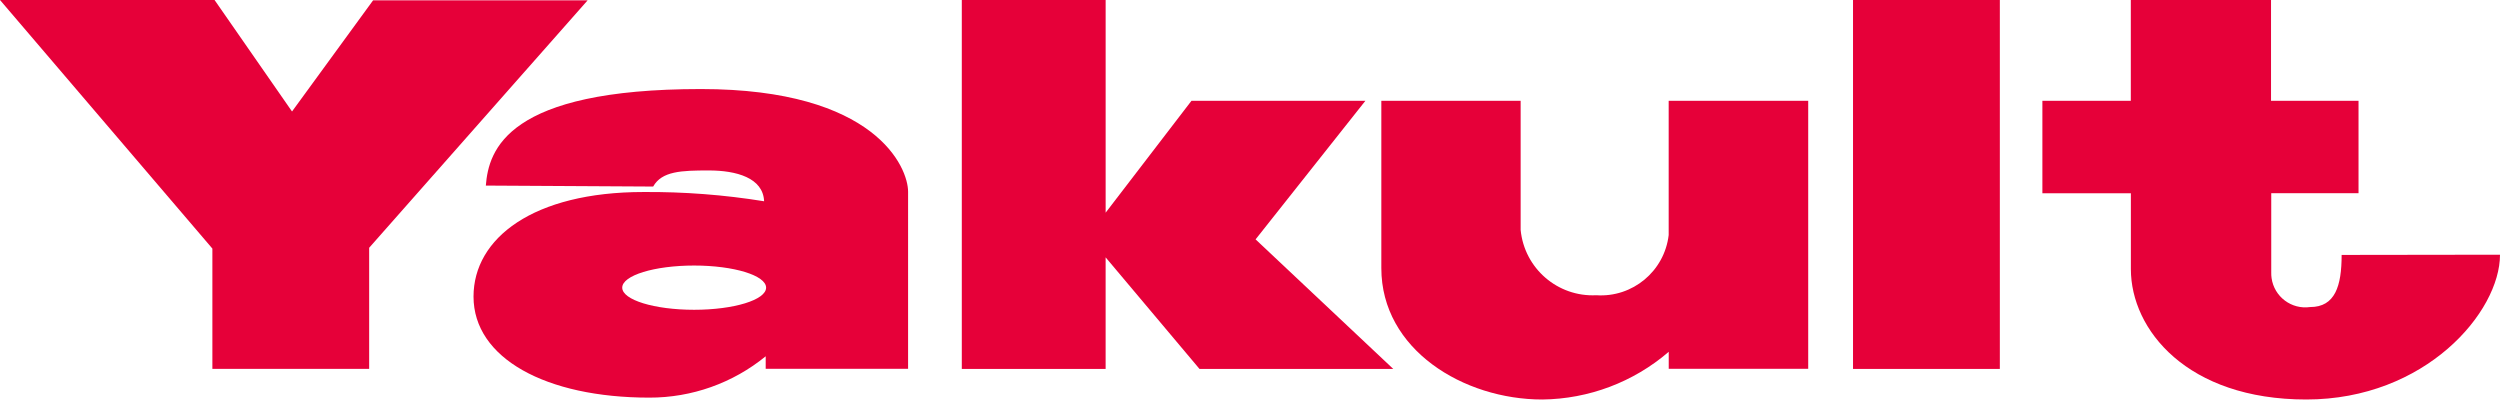
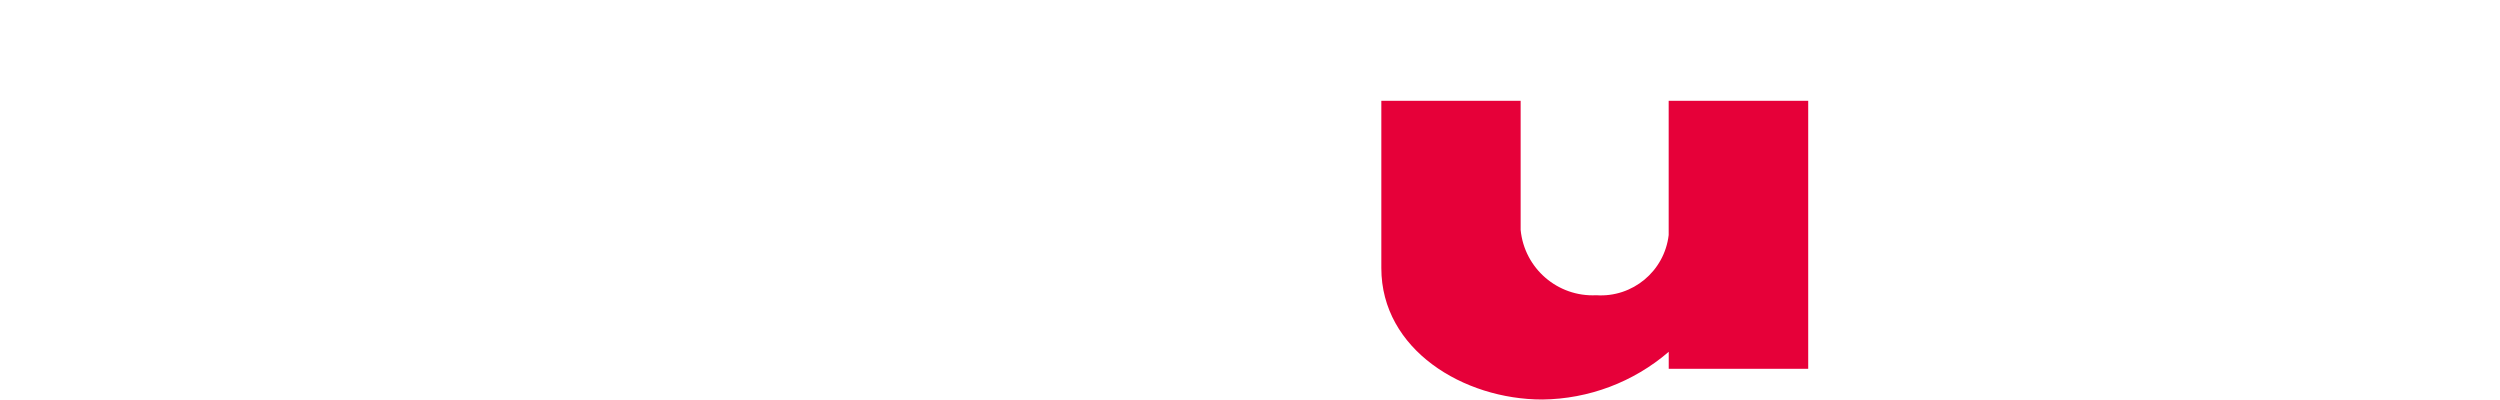
<svg xmlns="http://www.w3.org/2000/svg" version="1.1" id="レイヤー_1" x="0px" y="0px" width="159.998px" height="25.568px" viewBox="0 0 159.998 25.568" enable-background="new 0 0 159.998 25.568" xml:space="preserve">
  <g id="グループ_3528" transform="translate(24060 6789.144)">
    <g id="グループ_3531" transform="translate(-24060 -6788.979)">
      <g id="グループ_3530" transform="translate(0 0)">
        <g id="グループ_3529">
          <g id="__CMYK_更新済み_" transform="translate(0 -0.165)">
-             <path id="パス_2765" fill="#E60039" d="M23.879,0.02l-5.19,7.115L13.731,0H0l13.592,15.909v7.7h10.034v-7.752L37.609,0.02       H23.879z" />
-             <path id="パス_2766" fill="#E60039" d="M44.86,5.699c-12.4,0-13.587,3.882-13.767,6.178l10.709,0.062       c0.556-0.988,1.807-1.03,3.563-1.03s3.475,0.469,3.537,1.972c-2.553-0.413-5.137-0.611-7.723-0.592       c-7.048,0-10.874,2.95-10.874,6.693c0,3.944,4.634,6.466,11.249,6.466c2.715,0.006,5.347-0.929,7.45-2.646v0.8h9.113V12.269       C58.117,10.729,56.058,5.699,44.86,5.699z M44.422,19.826c-2.543,0-4.6-0.633-4.6-1.416s2.059-1.416,4.6-1.416       s4.608,0.633,4.608,1.416s-2.065,1.416-4.605,1.416L44.422,19.826z" />
-             <path id="パス_2767" fill="#E60039" d="M87.384,6.451H76.253l-5.493,7.161V0h-9.206v23.611h9.205V16.47l6.008,7.141h12.4       l-8.811-8.291L87.384,6.451z" />
            <path id="パス_2768" fill="#E60039" d="M106.794,15.044c-0.272,2.313-2.31,4.007-4.634,3.851       c-2.471,0.122-4.601-1.719-4.84-4.181V6.451h-8.916v10.71c0,5.215,5.262,8.407,10.3,8.407c2.973-0.032,5.84-1.113,8.093-3.053       v1.086h8.927V6.451h-8.93V15.044z" />
-             <rect id="長方形_1408" x="118.592" y="0" fill="#E60039" width="9.396" height="23.611" />
-             <path id="パス_2769" fill="#E60039" d="M149.863,16.315c0,1.992-0.417,3.336-2.018,3.336       c-1.193,0.169-2.297-0.66-2.466-1.853c-0.017-0.12-0.024-0.241-0.021-0.361v-5.071h5.586V6.45h-5.6V0h-8.974v6.451h-5.659       v5.916h5.663v4.855c0,3.882,3.6,8.346,11.224,8.346s12.4-5.591,12.4-9.267L149.863,16.315z" />
          </g>
        </g>
      </g>
    </g>
  </g>
</svg>